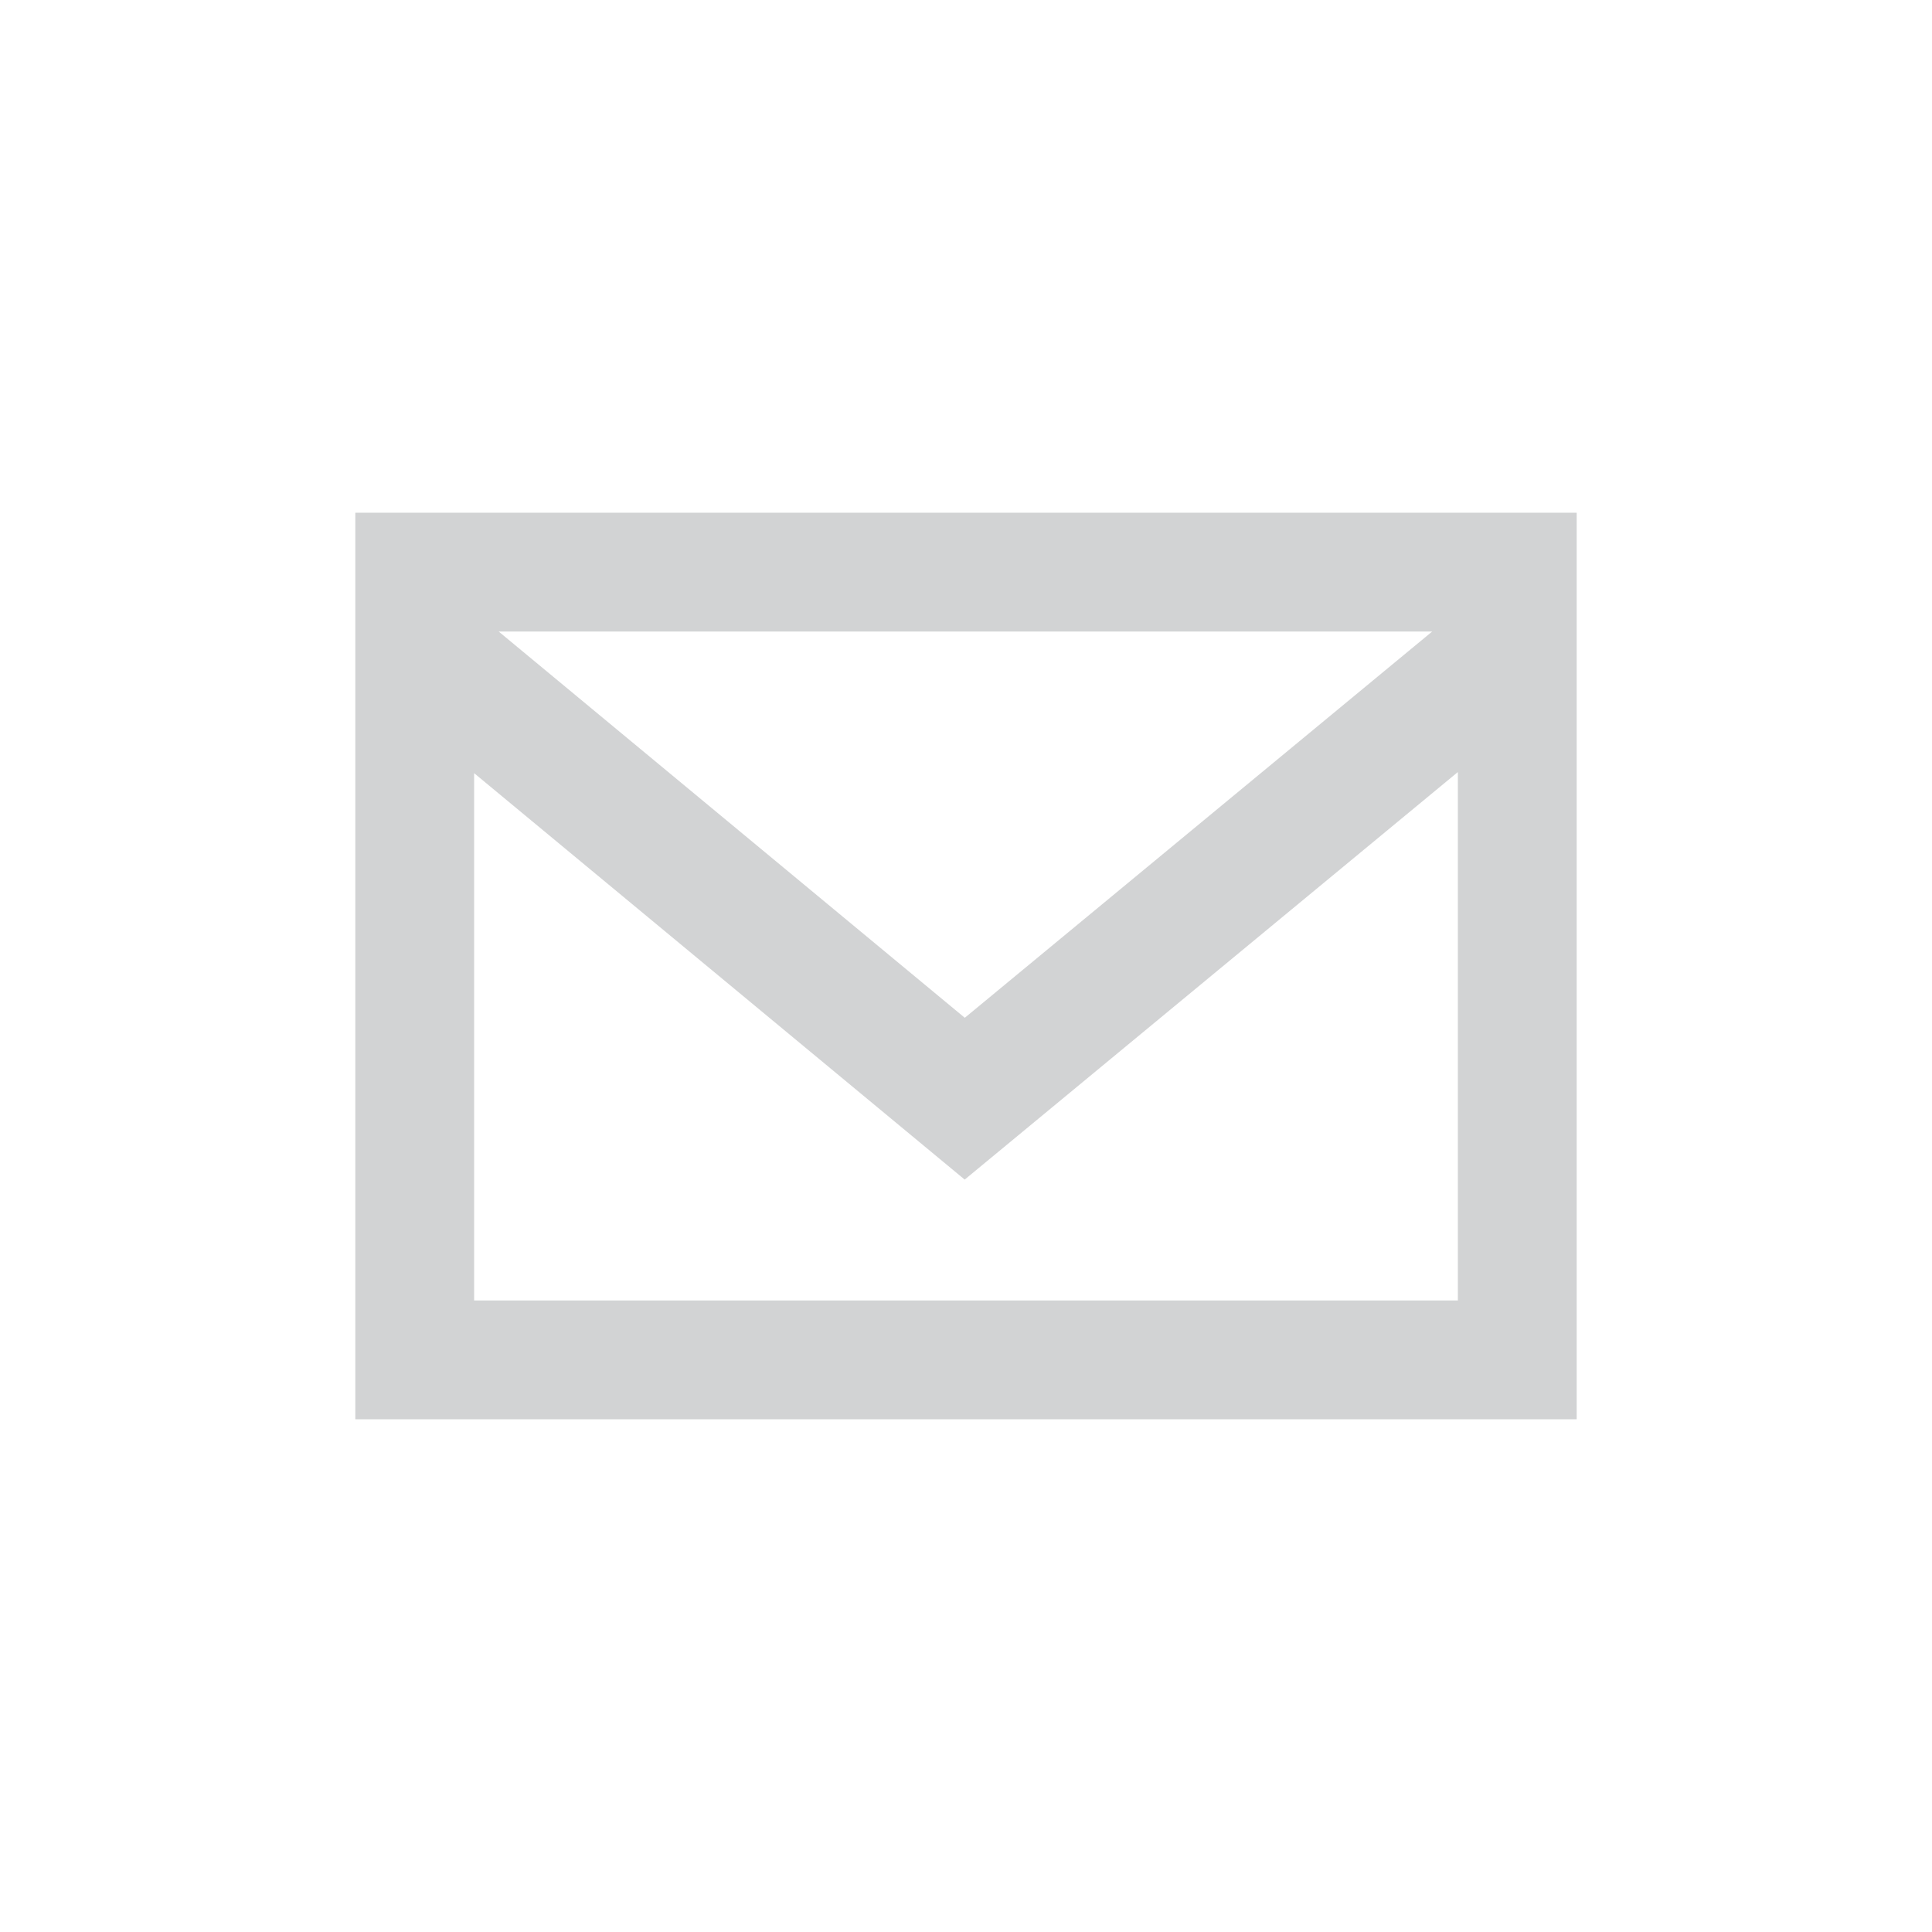
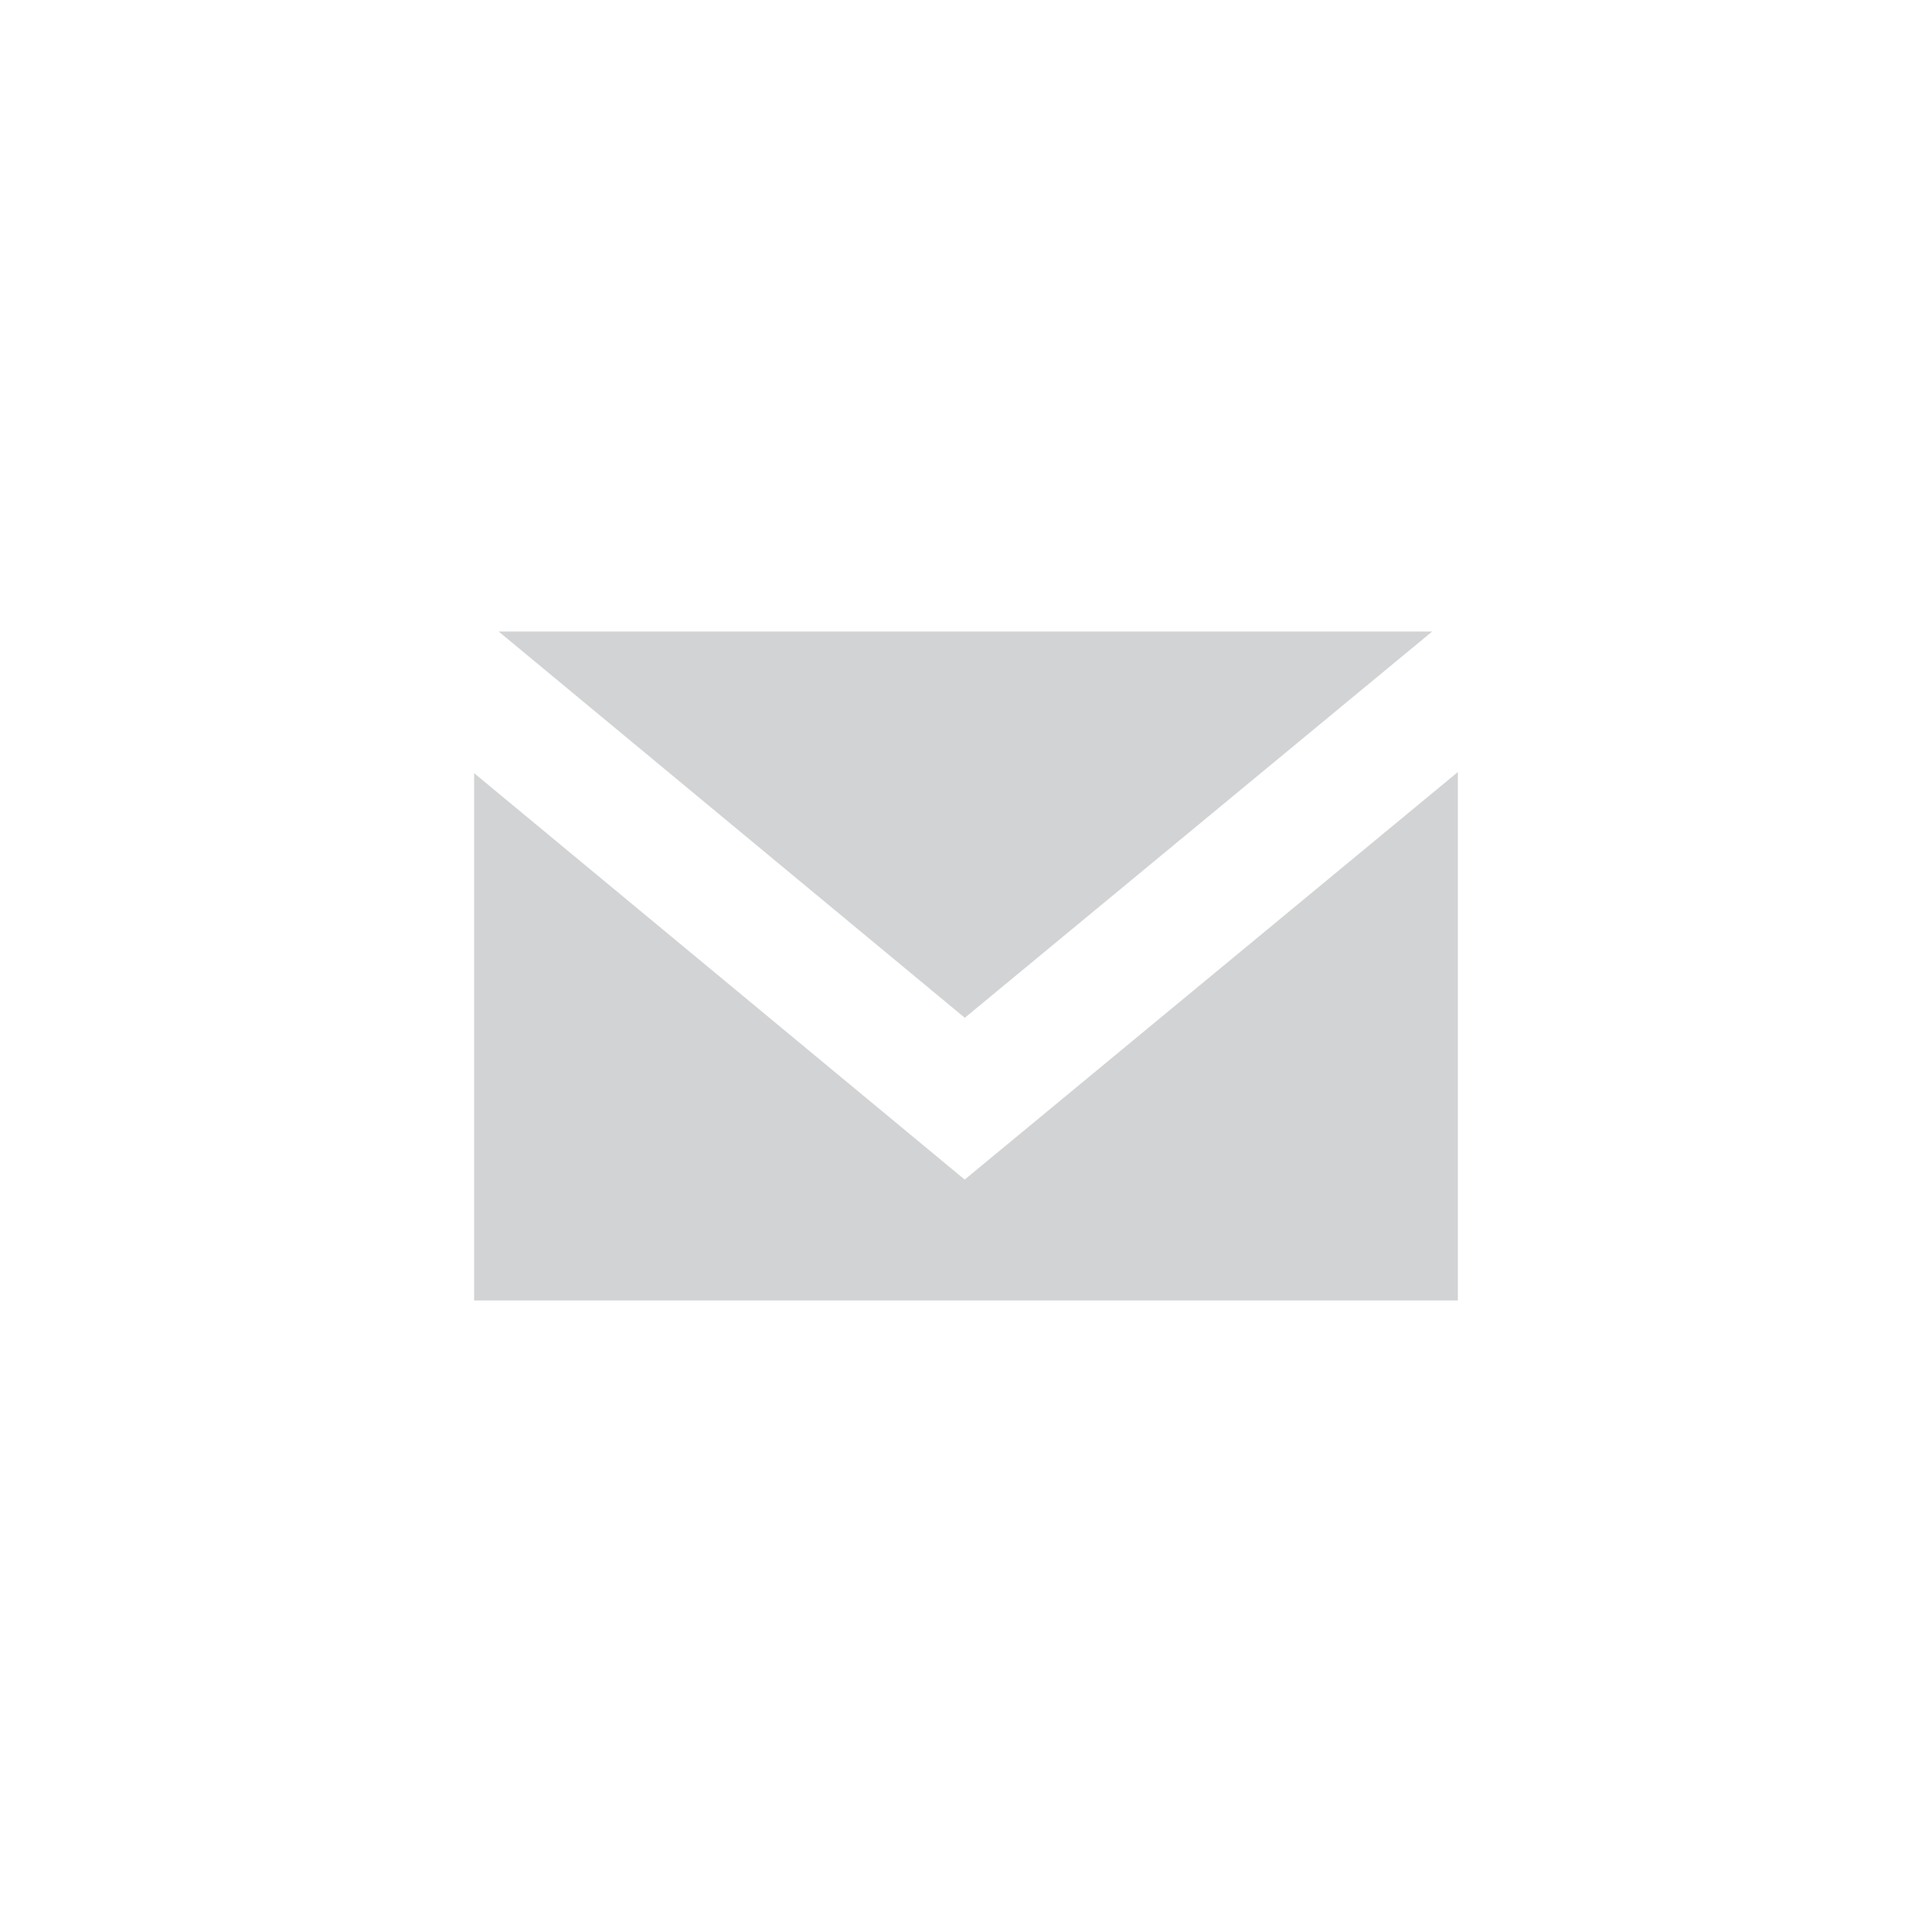
<svg xmlns="http://www.w3.org/2000/svg" version="1.1" id="Ebene_1" x="0px" y="0px" width="174px" height="174px" viewBox="0 0 174 174" enable-background="new 0 0 174 174" xml:space="preserve">
-   <path id="email-4-icon" fill="#D2D3D4" d="M32,46.175v81.649h110V46.175H32z M128.984,56.877L86.891,91.664L44.913,56.877H128.984z   M131.298,117.123H42.701v-47.49l44.181,36.604l44.416-36.705V117.123z" />
+   <path id="email-4-icon" fill="#D2D3D4" d="M32,46.175v81.649V46.175H32z M128.984,56.877L86.891,91.664L44.913,56.877H128.984z   M131.298,117.123H42.701v-47.49l44.181,36.604l44.416-36.705V117.123z" />
</svg>